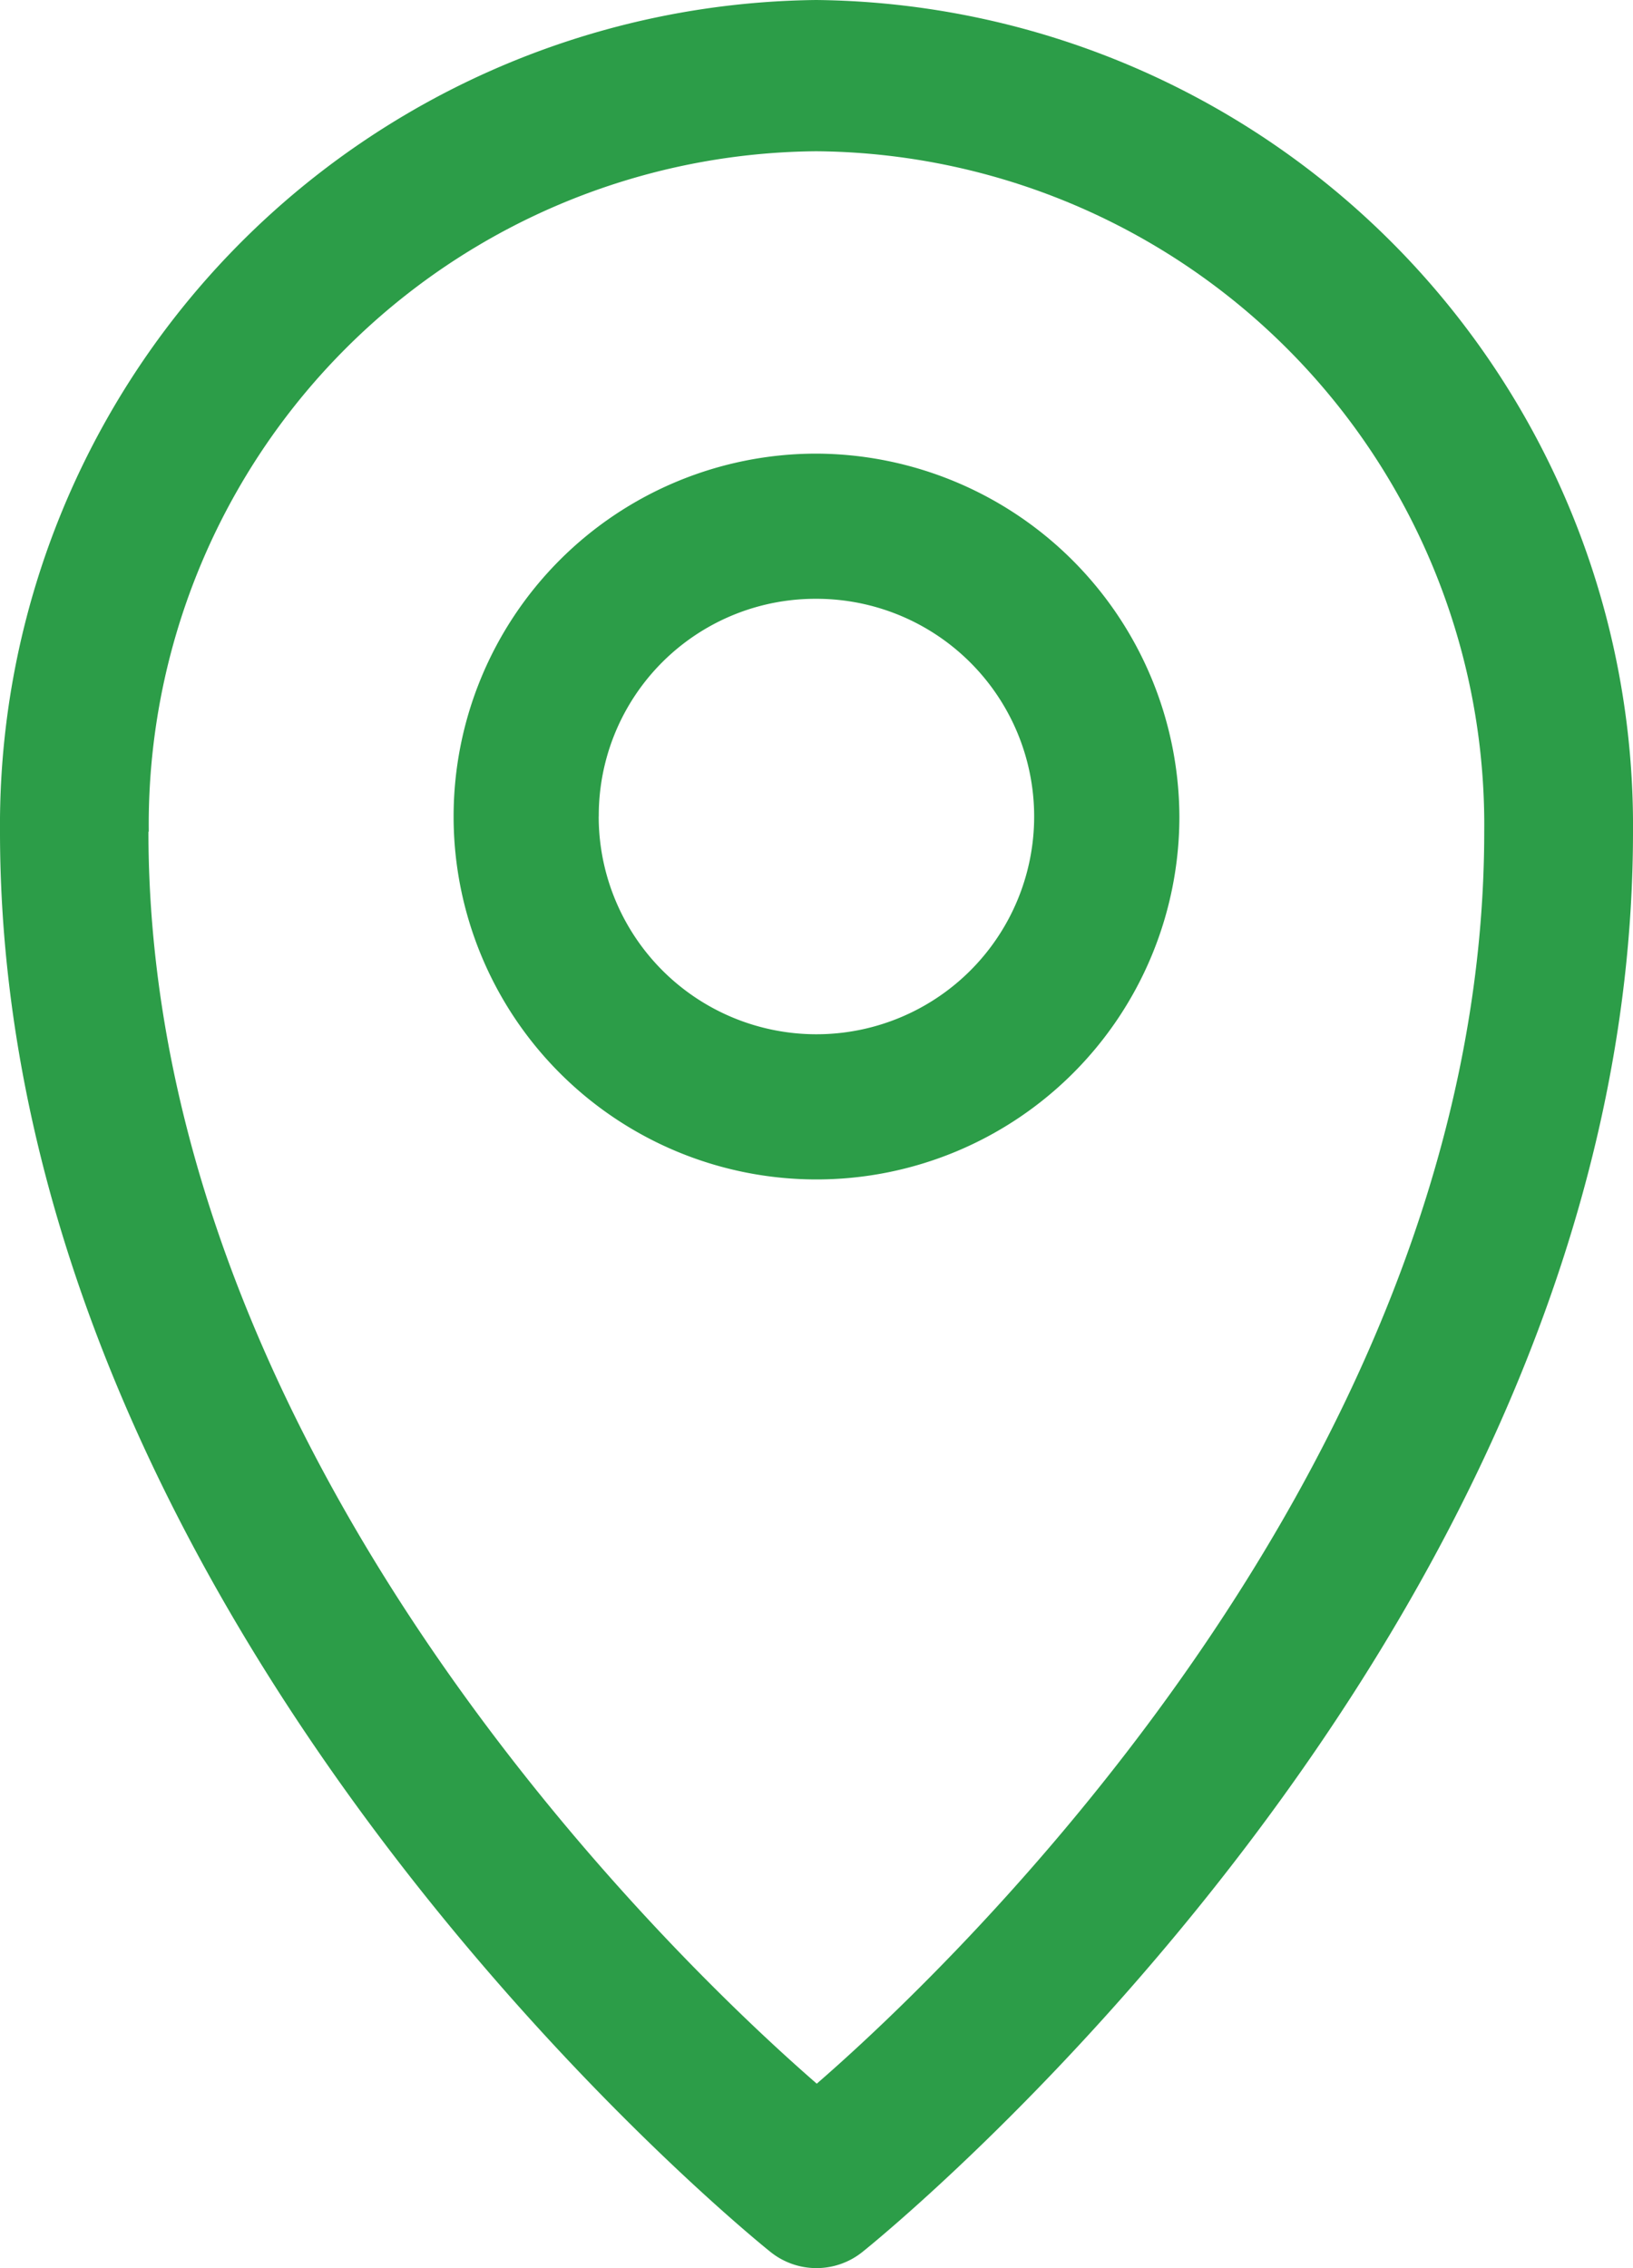
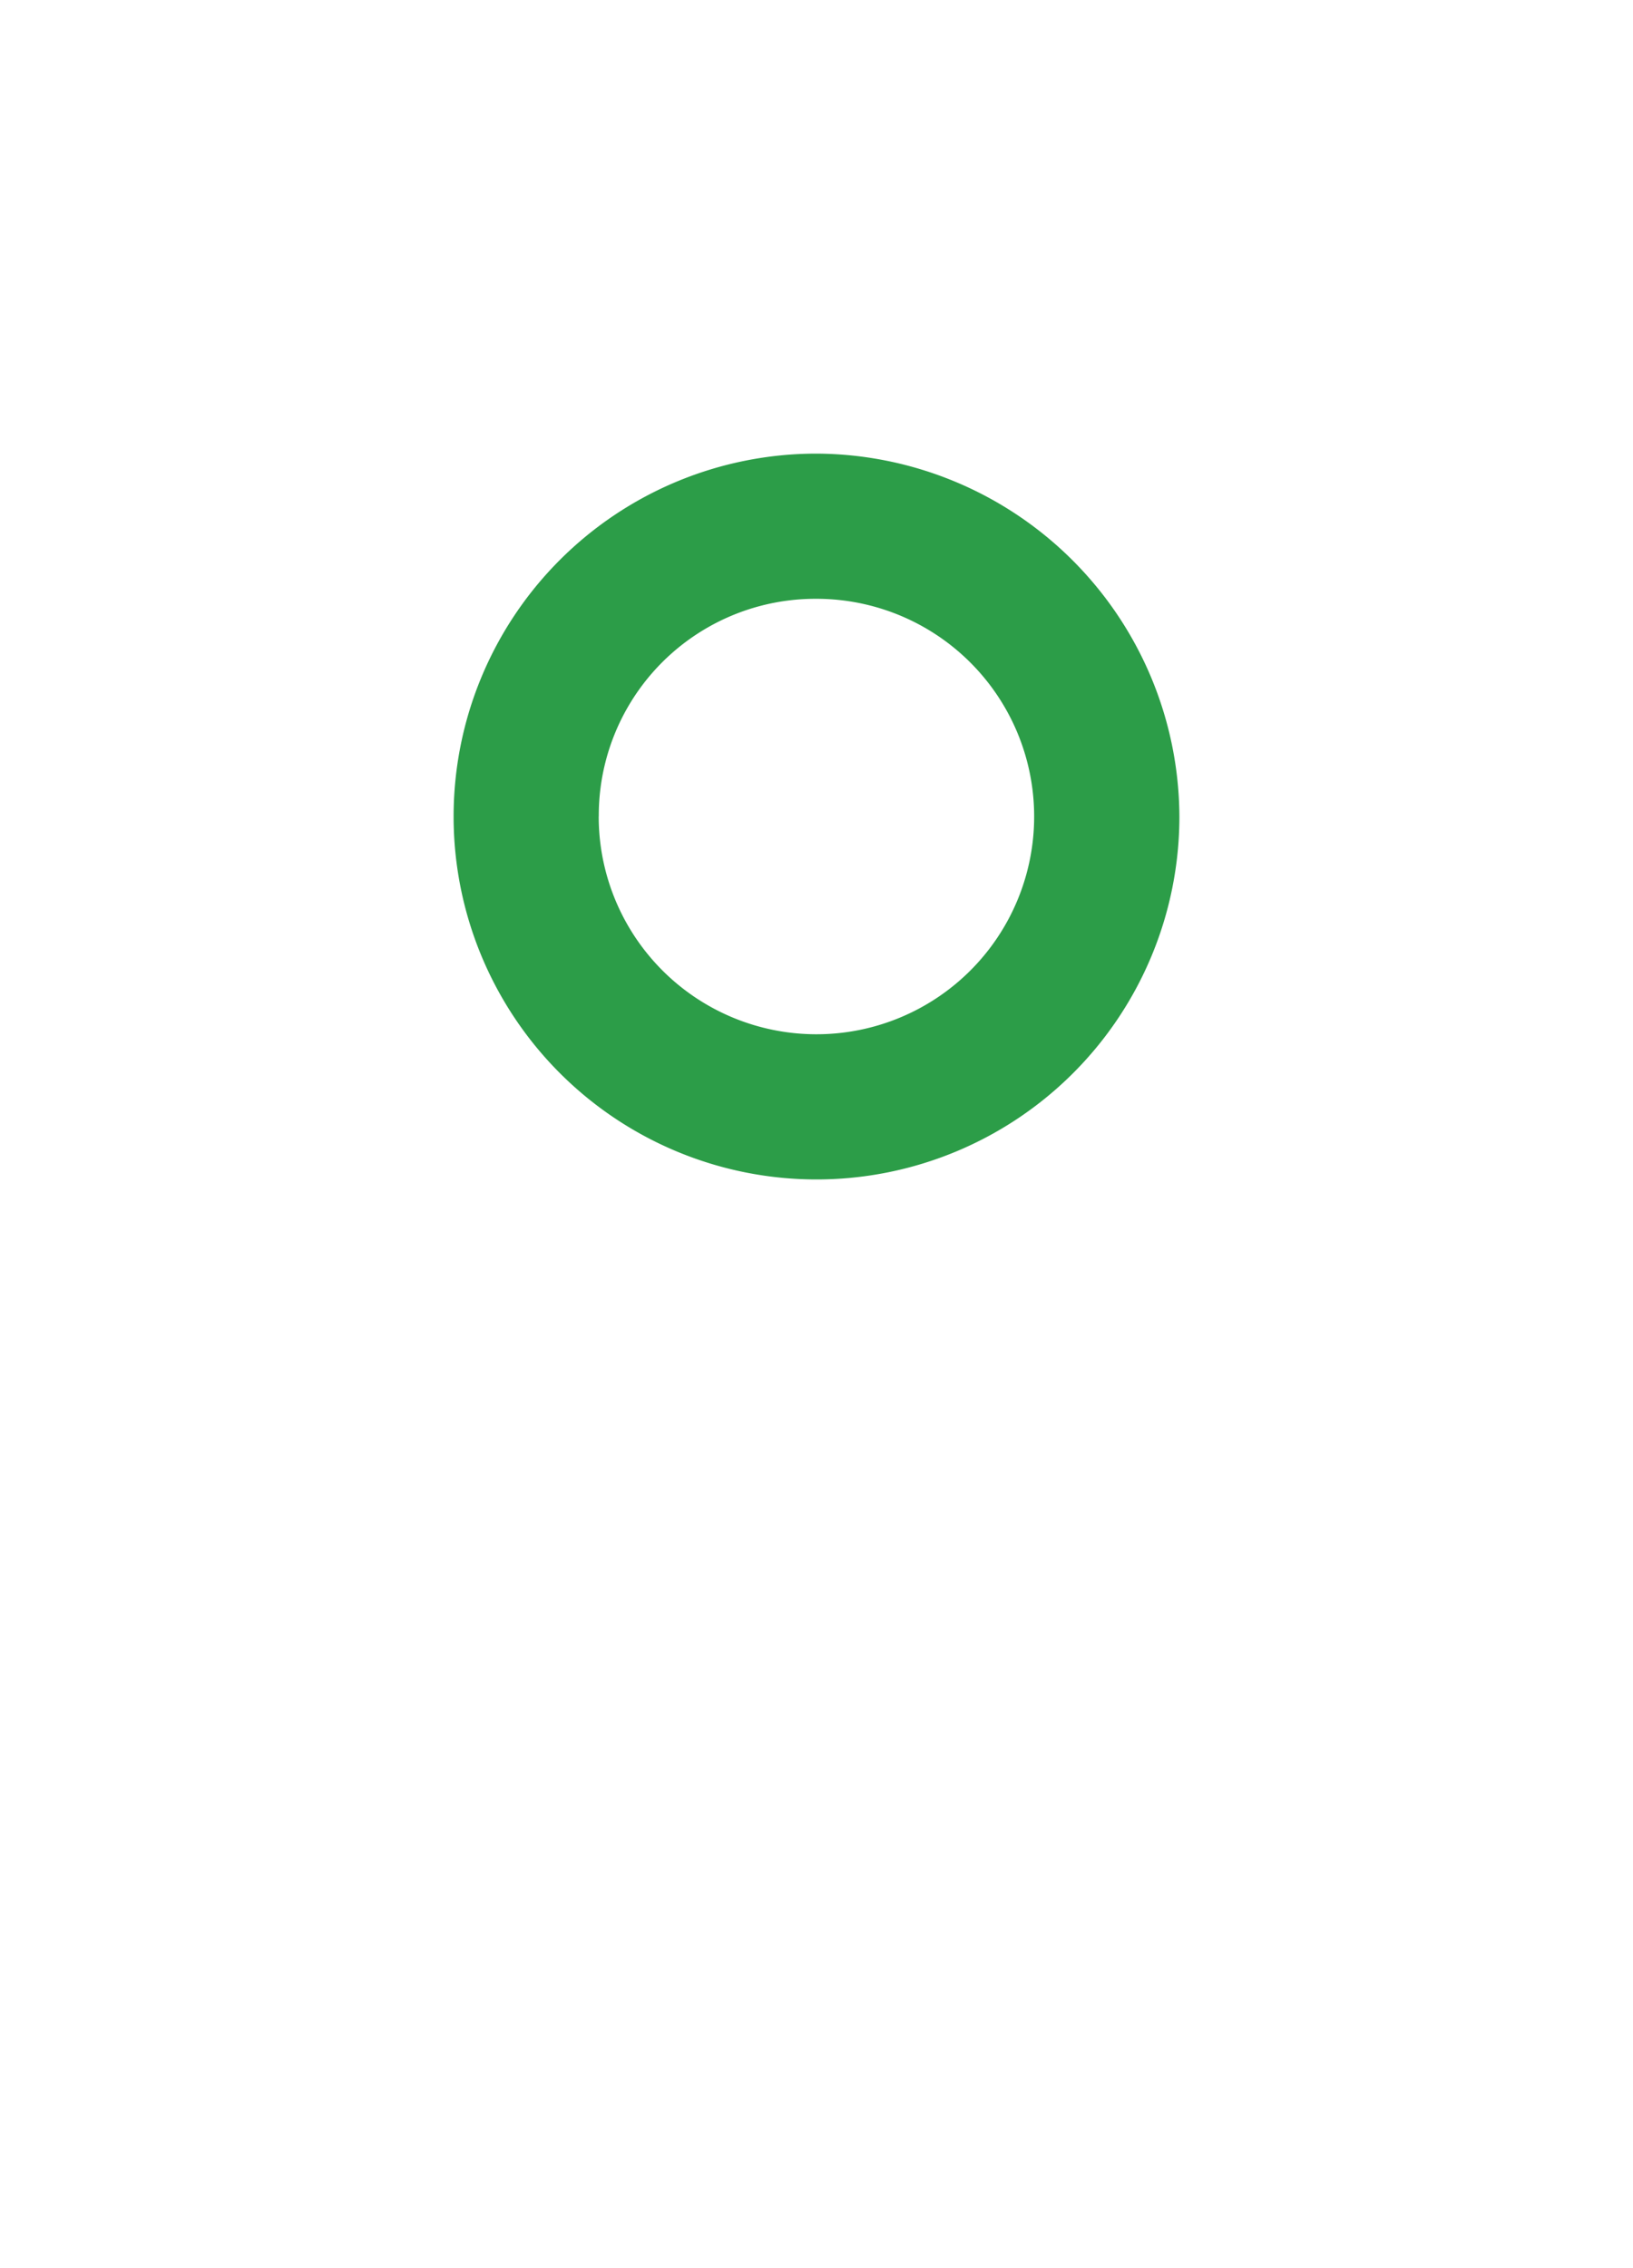
<svg xmlns="http://www.w3.org/2000/svg" id="Group_140" data-name="Group 140" width="24.466" height="33.981" viewBox="0 0 24.466 33.981">
-   <path id="Vector" d="M24.466,12.46c0,12.086-11.54,21.274-11.54,21.274a1.1,1.1,0,0,1-1.387,0S0,24.546,0,12.46A12.363,12.363,0,0,1,12.229,0,12.369,12.369,0,0,1,24.466,12.46Zm-22.242,0c0,9.891,8.8,17.7,10.013,18.757,1.218-1.058,10-8.87,10-18.757A10.09,10.09,0,0,0,12.229,2.266a10.083,10.083,0,0,0-10,10.194Z" transform="translate(0 0)" fill="#2c9d48" />
  <path id="Vector-2" data-name="Vector" d="M10.874,5.433A5.437,5.437,0,1,1,5.433,0a5.461,5.461,0,0,1,5.441,5.433Zm-8.7,0A3.262,3.262,0,1,0,5.433,2.175,3.246,3.246,0,0,0,2.175,5.433Z" transform="translate(6.796 6.796)" fill="#2c9d48" />
</svg>